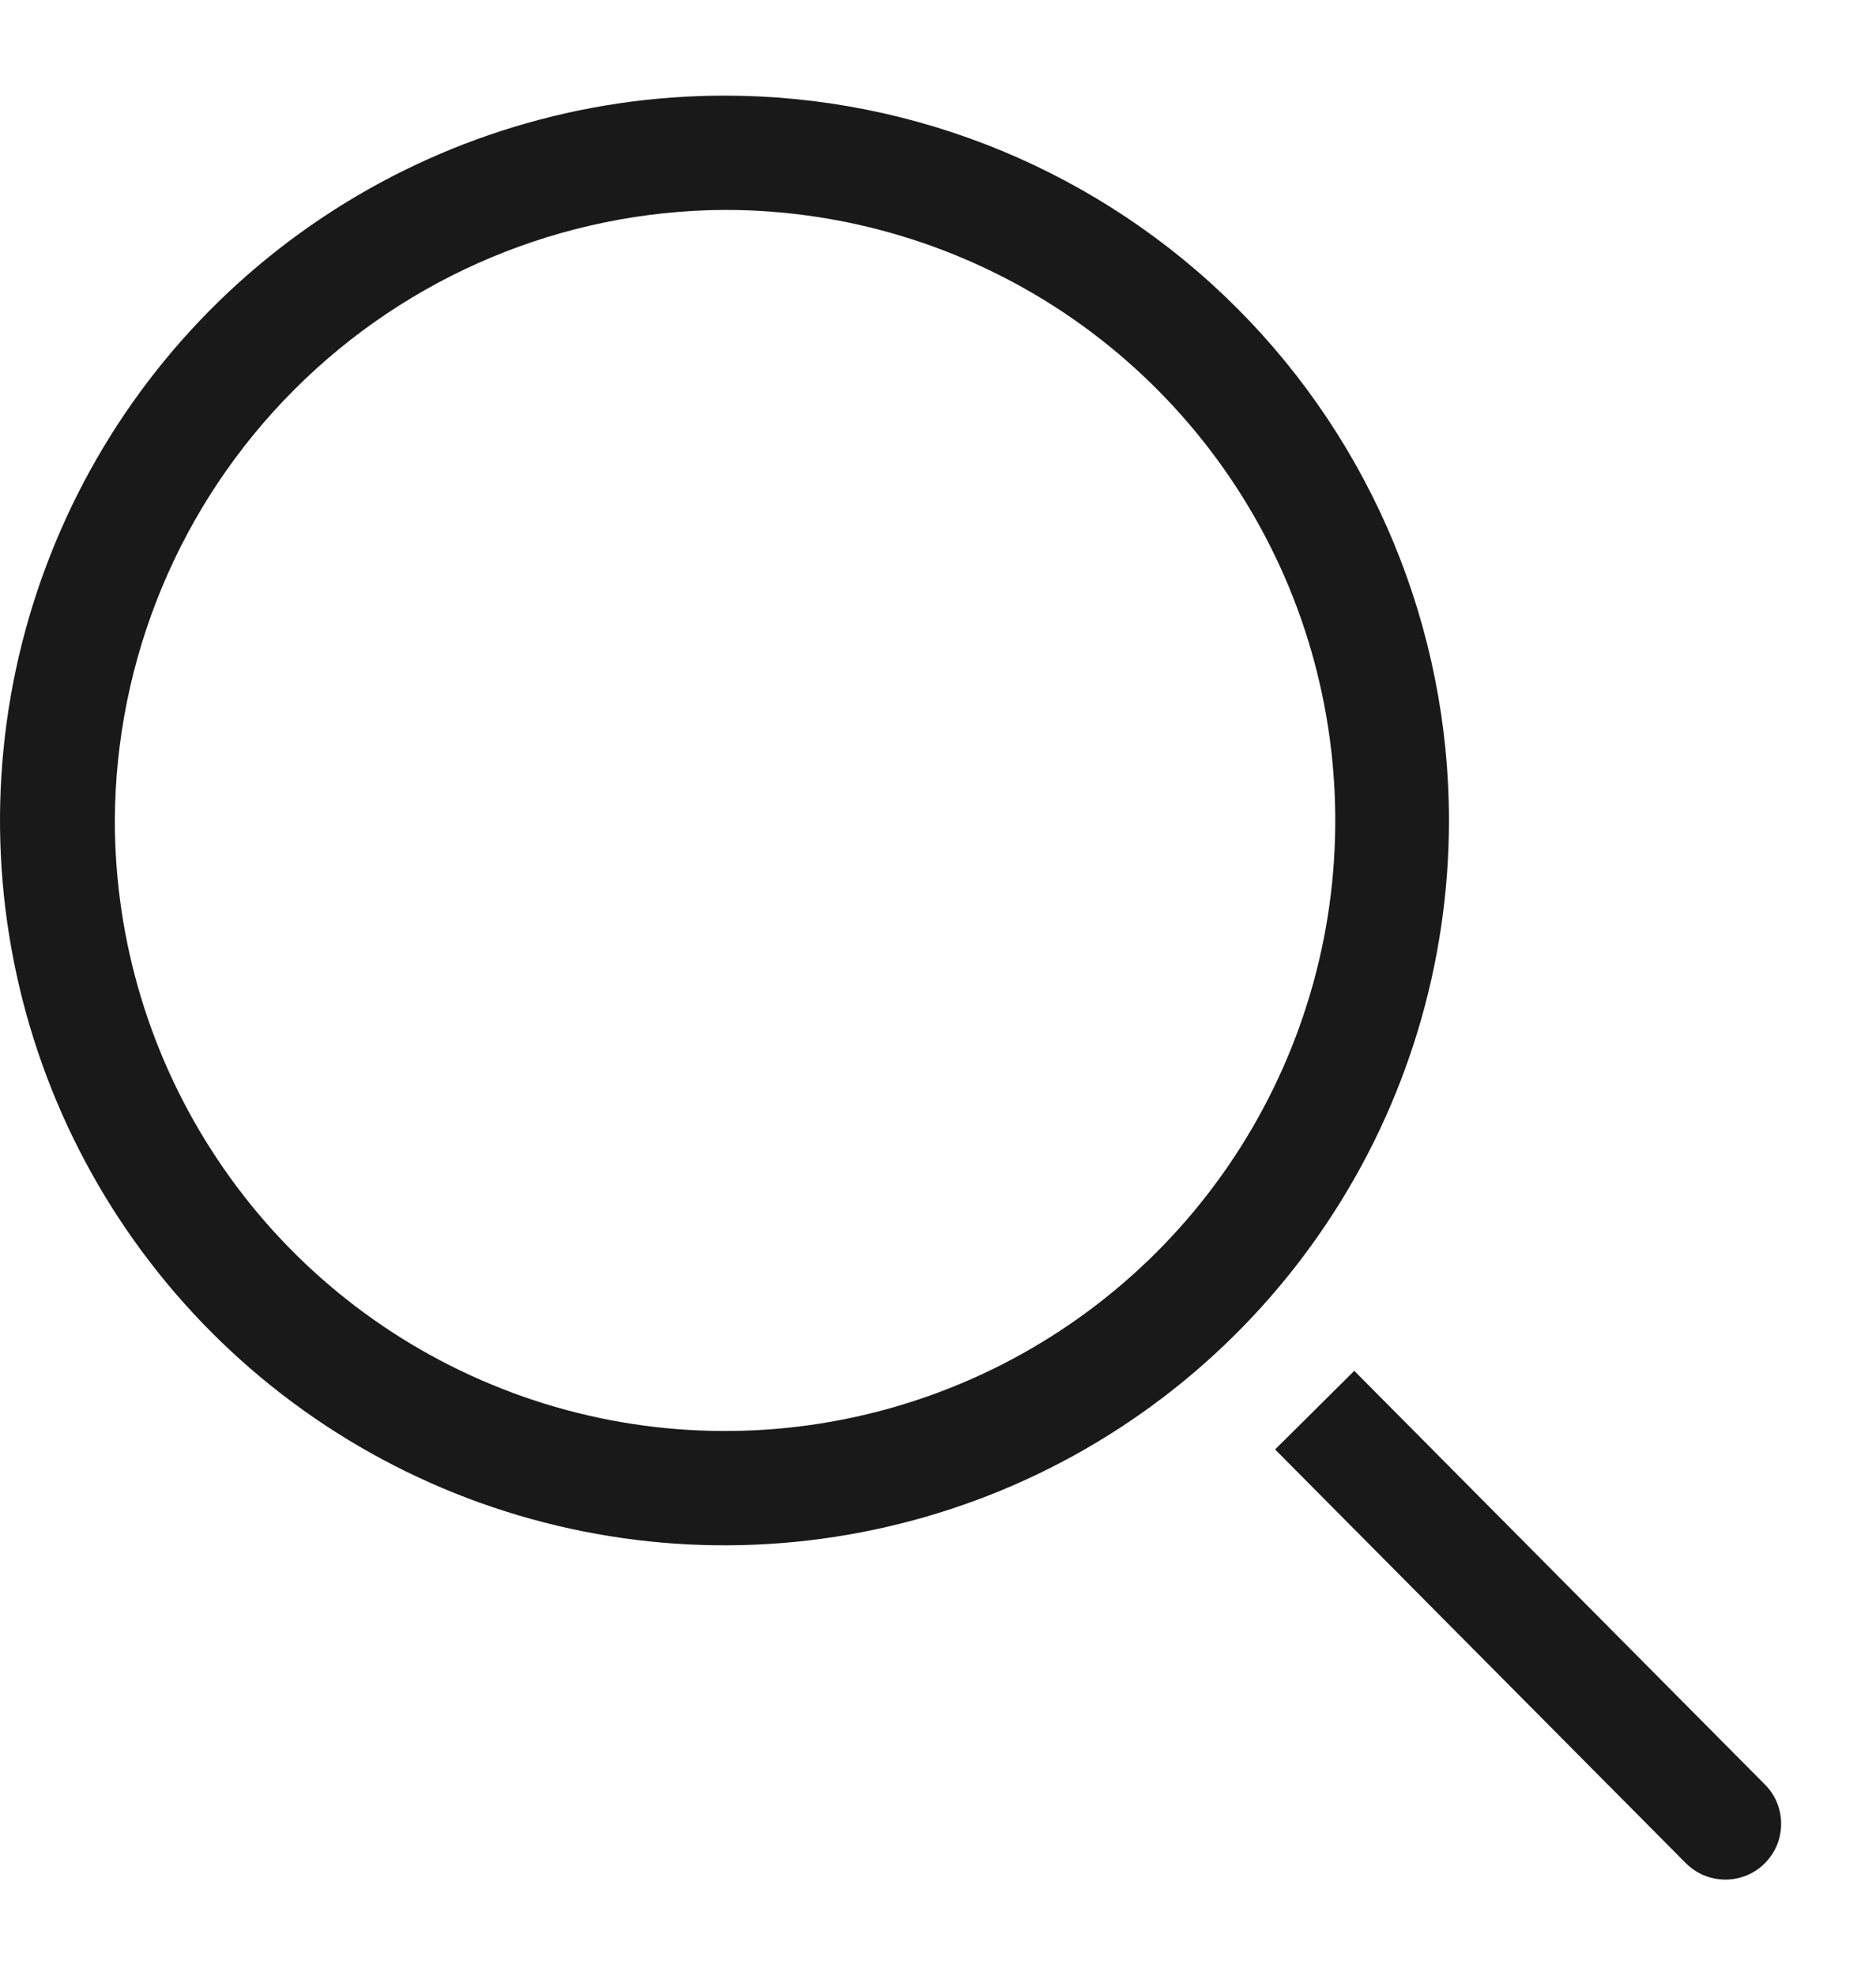
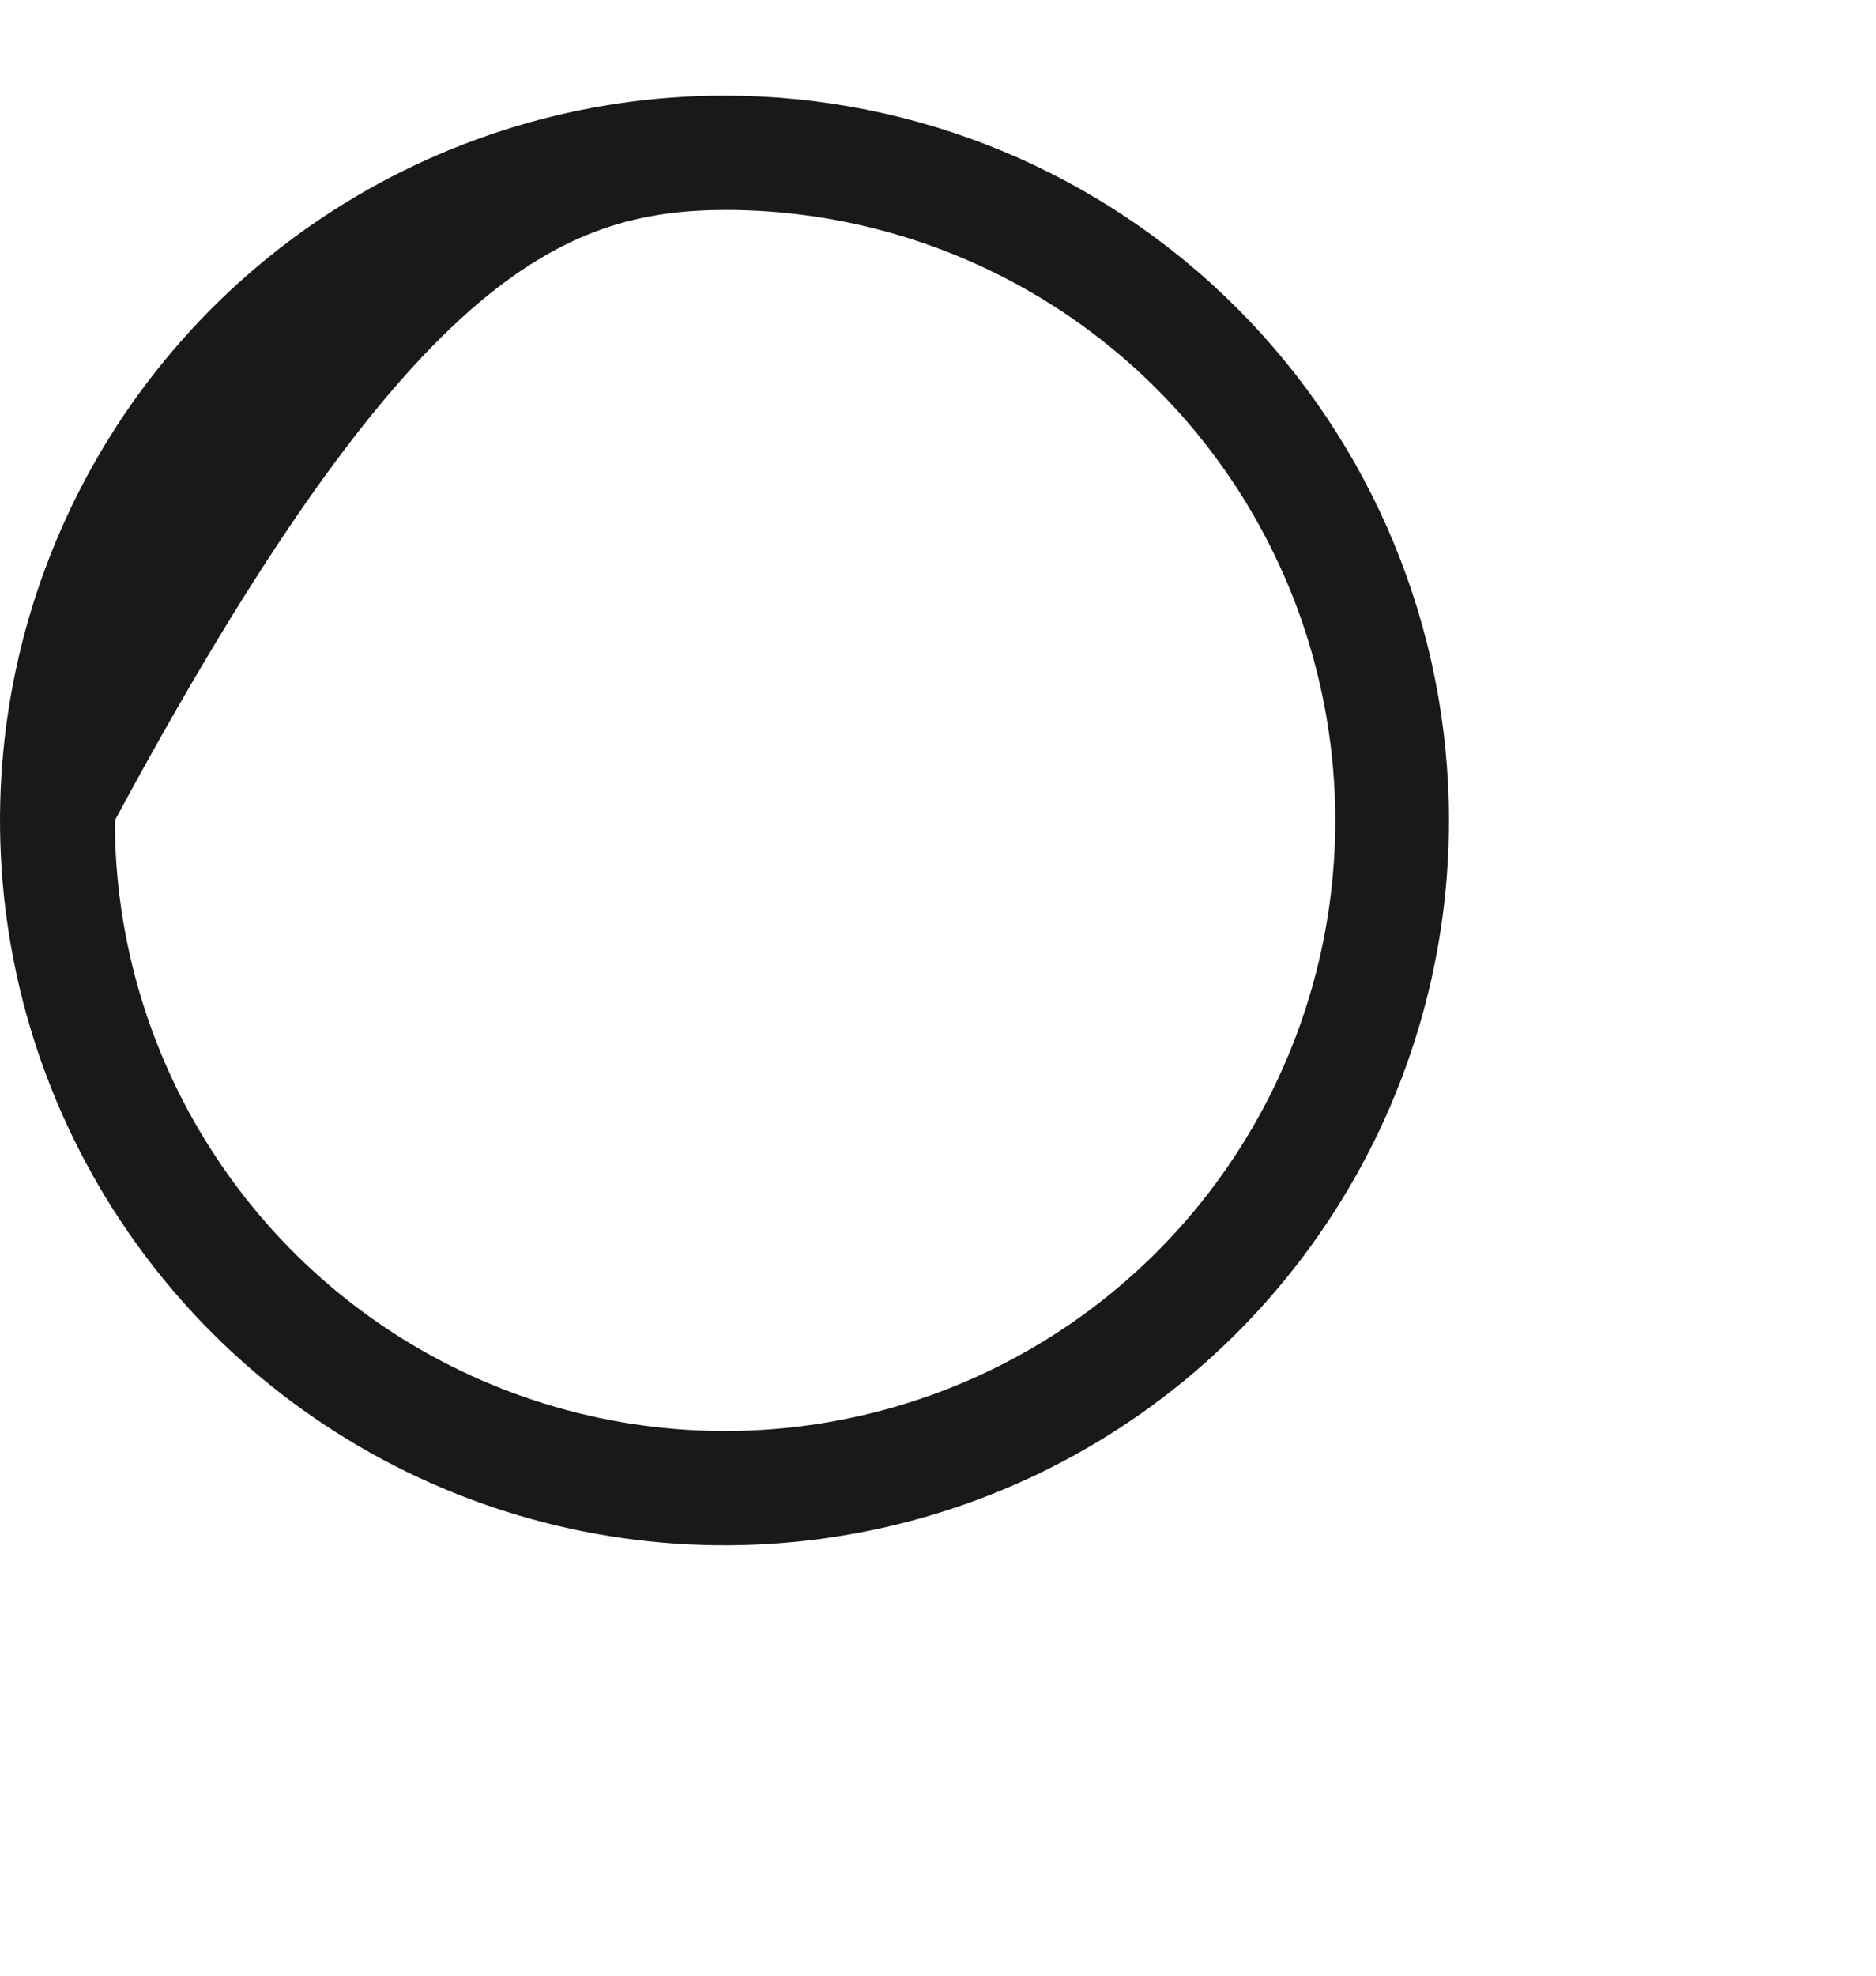
<svg xmlns="http://www.w3.org/2000/svg" width="19" height="20" viewBox="0 0 19 20" fill="none">
-   <path d="M7.338 2.125C8.56 2.124 9.756 2.486 10.773 3.164C11.79 3.843 12.583 4.808 13.052 5.937C13.52 7.066 13.643 8.309 13.406 9.508C13.168 10.707 12.58 11.809 11.716 12.674C10.851 13.539 9.75 14.128 8.551 14.367C7.352 14.606 6.109 14.484 4.979 14.016C3.85 13.549 2.884 12.757 2.205 11.74C1.525 10.724 1.163 9.528 1.163 8.306C1.17 6.67 1.823 5.103 2.979 3.946C4.135 2.788 5.702 2.134 7.338 2.125ZM7.338 0.968C5.886 0.968 4.468 1.399 3.261 2.205C2.054 3.011 1.114 4.157 0.559 5.498C0.003 6.839 -0.142 8.314 0.141 9.737C0.424 11.161 1.123 12.468 2.149 13.494C3.175 14.52 4.483 15.219 5.906 15.502C7.329 15.786 8.805 15.64 10.146 15.085C11.486 14.53 12.632 13.589 13.438 12.382C14.245 11.176 14.675 9.757 14.675 8.306C14.675 6.36 13.902 4.493 12.526 3.117C11.15 1.741 9.284 0.968 7.338 0.968Z" fill="#191919" />
-   <path d="M17.875 18.065L13.716 13.877L12.914 14.673L17.074 18.861C17.126 18.913 17.188 18.955 17.257 18.984C17.325 19.012 17.398 19.027 17.473 19.027C17.547 19.028 17.62 19.013 17.689 18.985C17.758 18.957 17.82 18.916 17.873 18.863C17.925 18.811 17.967 18.749 17.996 18.681C18.024 18.612 18.039 18.539 18.039 18.465C18.04 18.39 18.025 18.317 17.997 18.248C17.969 18.18 17.928 18.117 17.875 18.065Z" fill="#191919" />
+   <path d="M7.338 2.125C8.56 2.124 9.756 2.486 10.773 3.164C11.79 3.843 12.583 4.808 13.052 5.937C13.52 7.066 13.643 8.309 13.406 9.508C13.168 10.707 12.58 11.809 11.716 12.674C10.851 13.539 9.75 14.128 8.551 14.367C7.352 14.606 6.109 14.484 4.979 14.016C3.85 13.549 2.884 12.757 2.205 11.74C1.525 10.724 1.163 9.528 1.163 8.306C4.135 2.788 5.702 2.134 7.338 2.125ZM7.338 0.968C5.886 0.968 4.468 1.399 3.261 2.205C2.054 3.011 1.114 4.157 0.559 5.498C0.003 6.839 -0.142 8.314 0.141 9.737C0.424 11.161 1.123 12.468 2.149 13.494C3.175 14.52 4.483 15.219 5.906 15.502C7.329 15.786 8.805 15.64 10.146 15.085C11.486 14.53 12.632 13.589 13.438 12.382C14.245 11.176 14.675 9.757 14.675 8.306C14.675 6.36 13.902 4.493 12.526 3.117C11.15 1.741 9.284 0.968 7.338 0.968Z" fill="#191919" />
</svg>